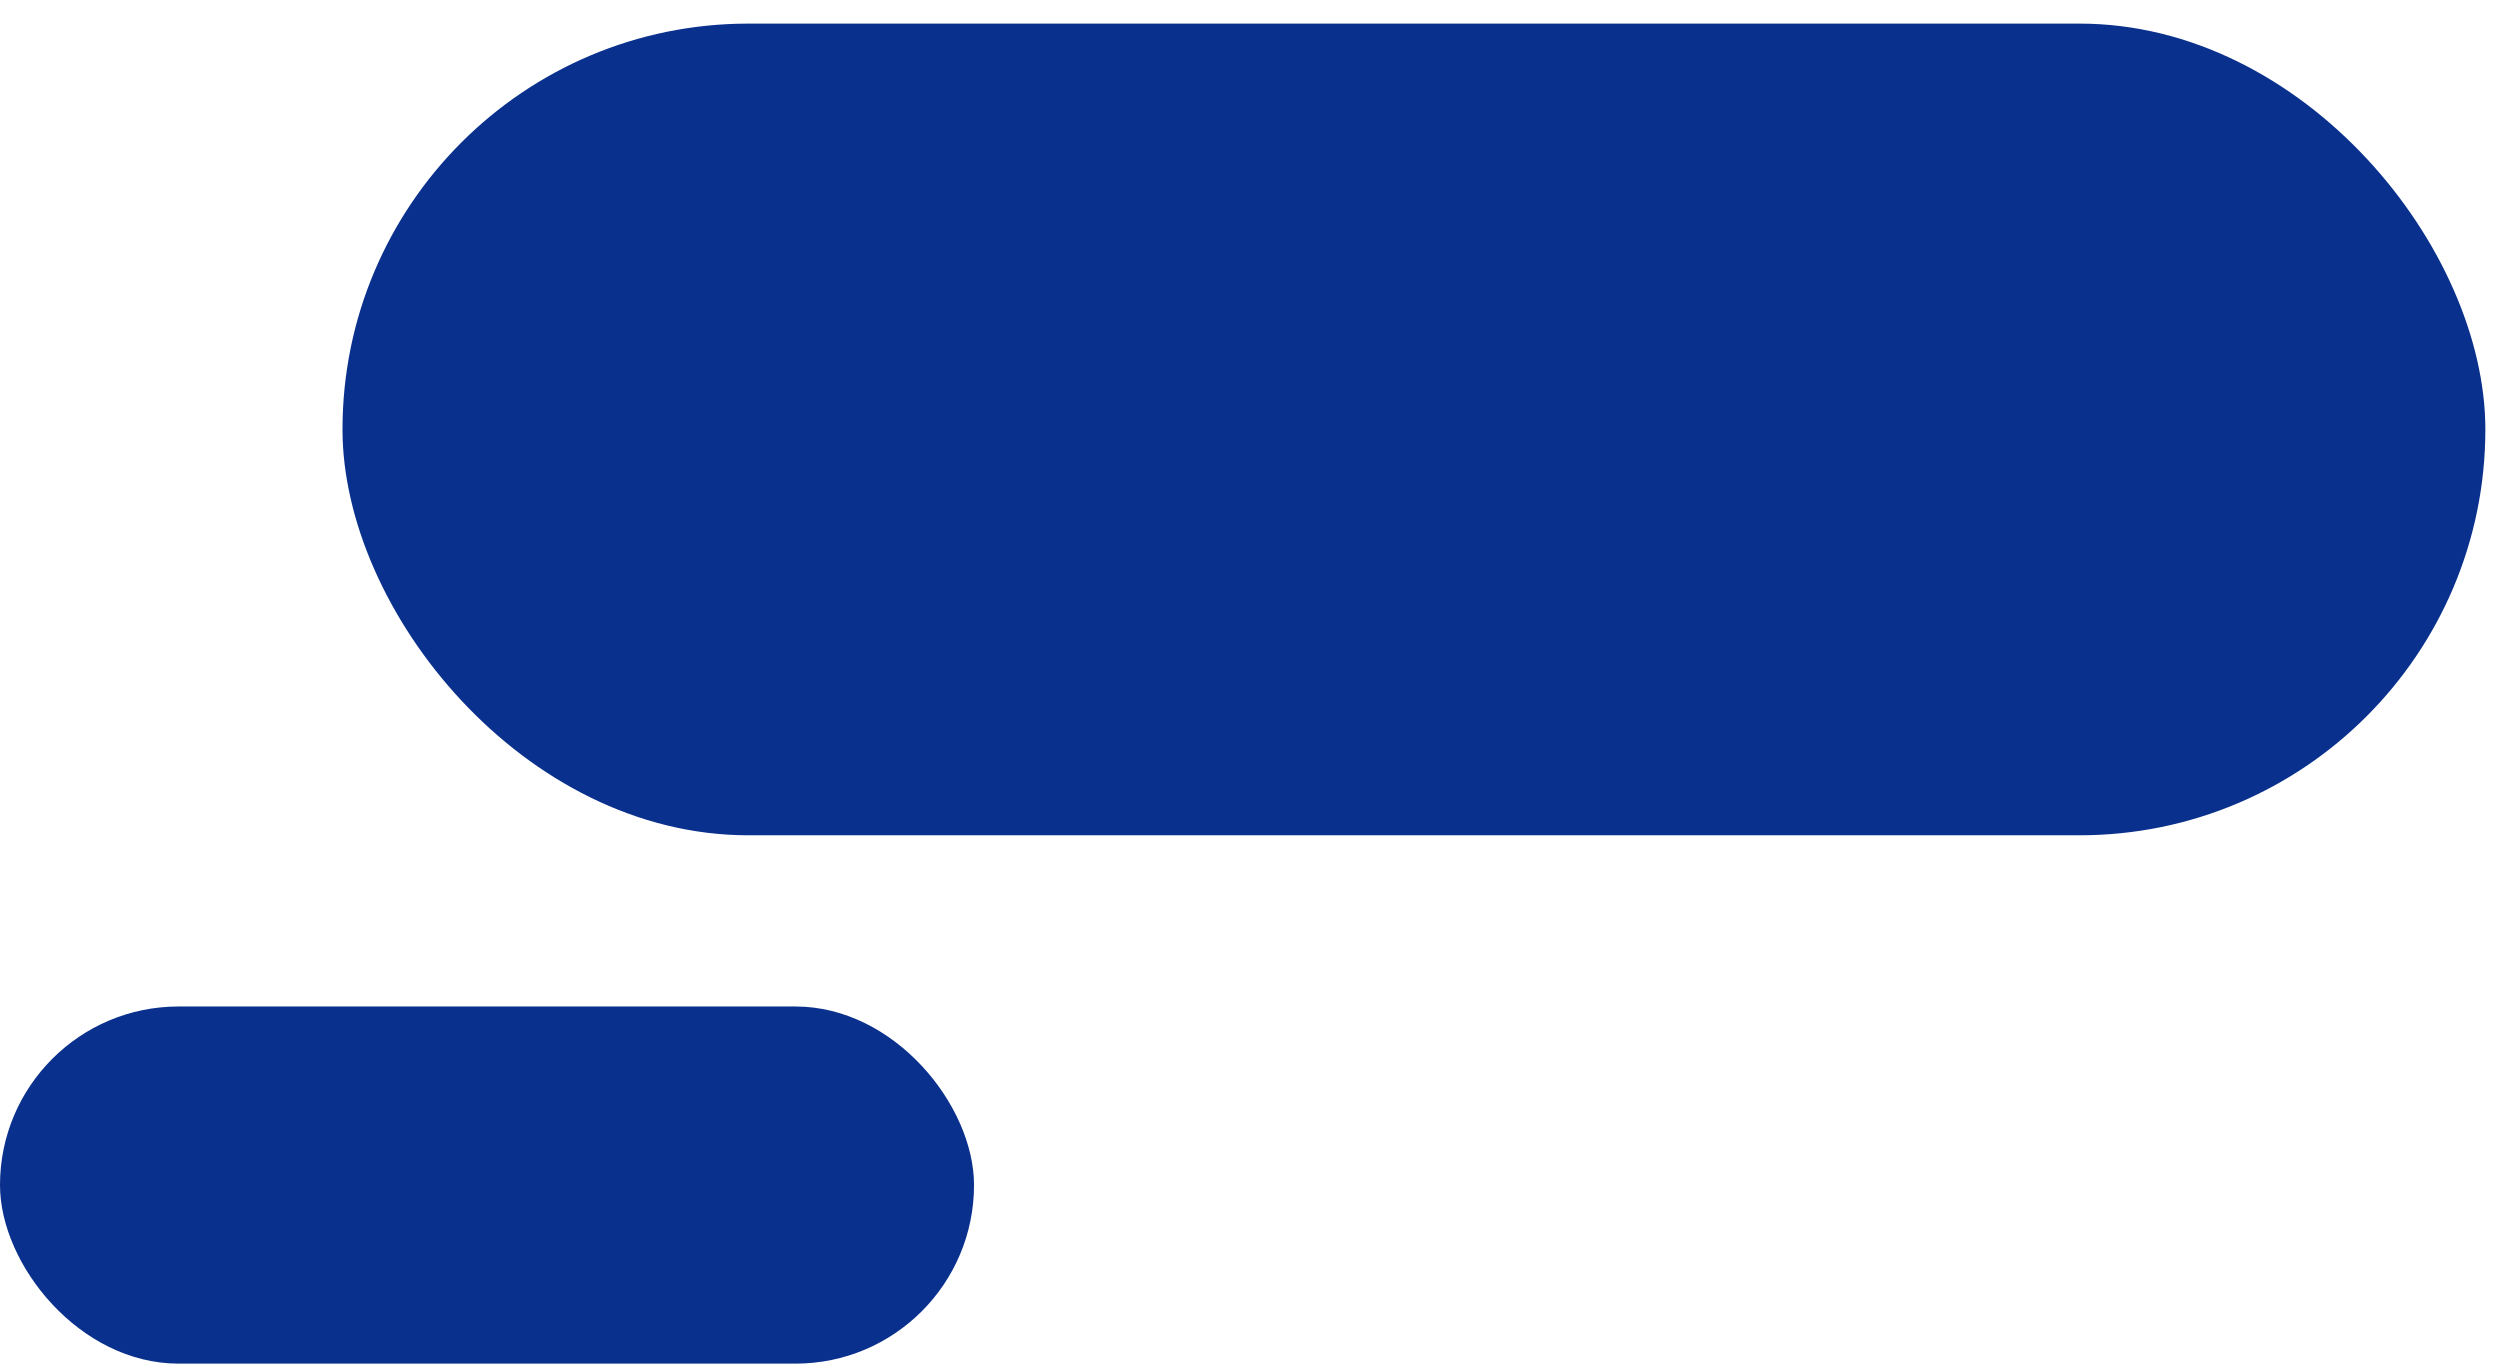
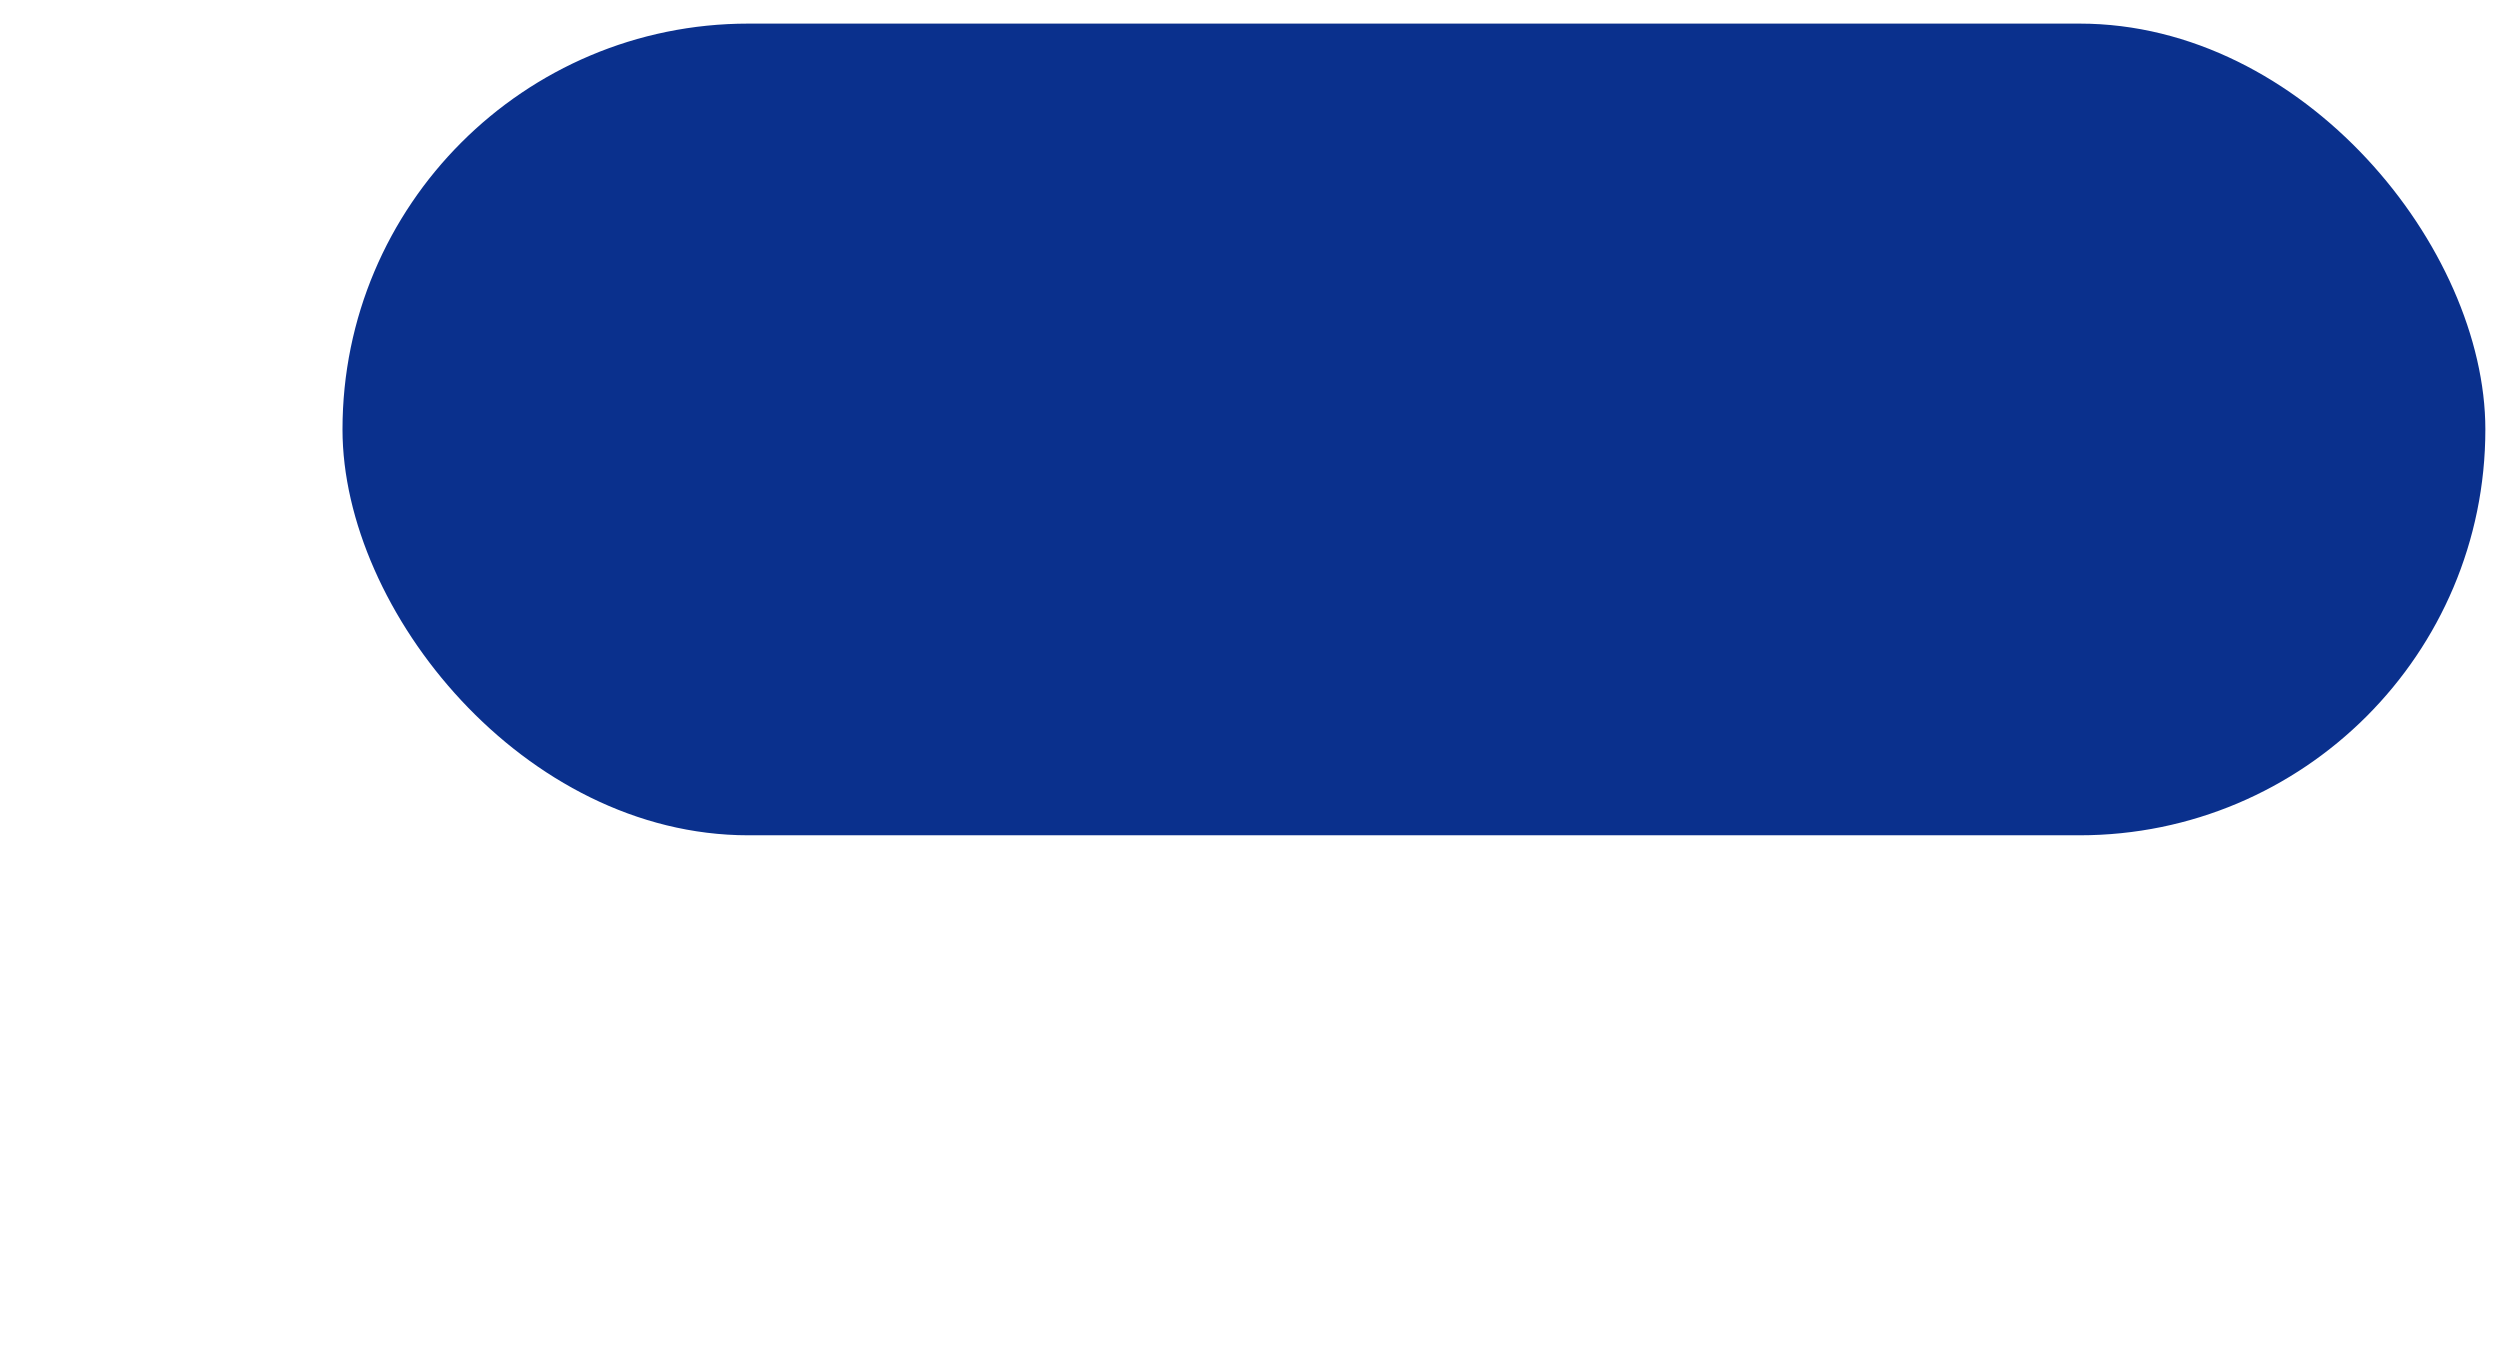
<svg xmlns="http://www.w3.org/2000/svg" width="77" height="42" viewBox="0 0 77 42" fill="none">
  <rect x="10.549" y="0.727" width="66" height="25" rx="12.5" fill="#0A308D" />
-   <rect y="31" width="30" height="11" rx="5.5" fill="#0A308D" />
</svg>